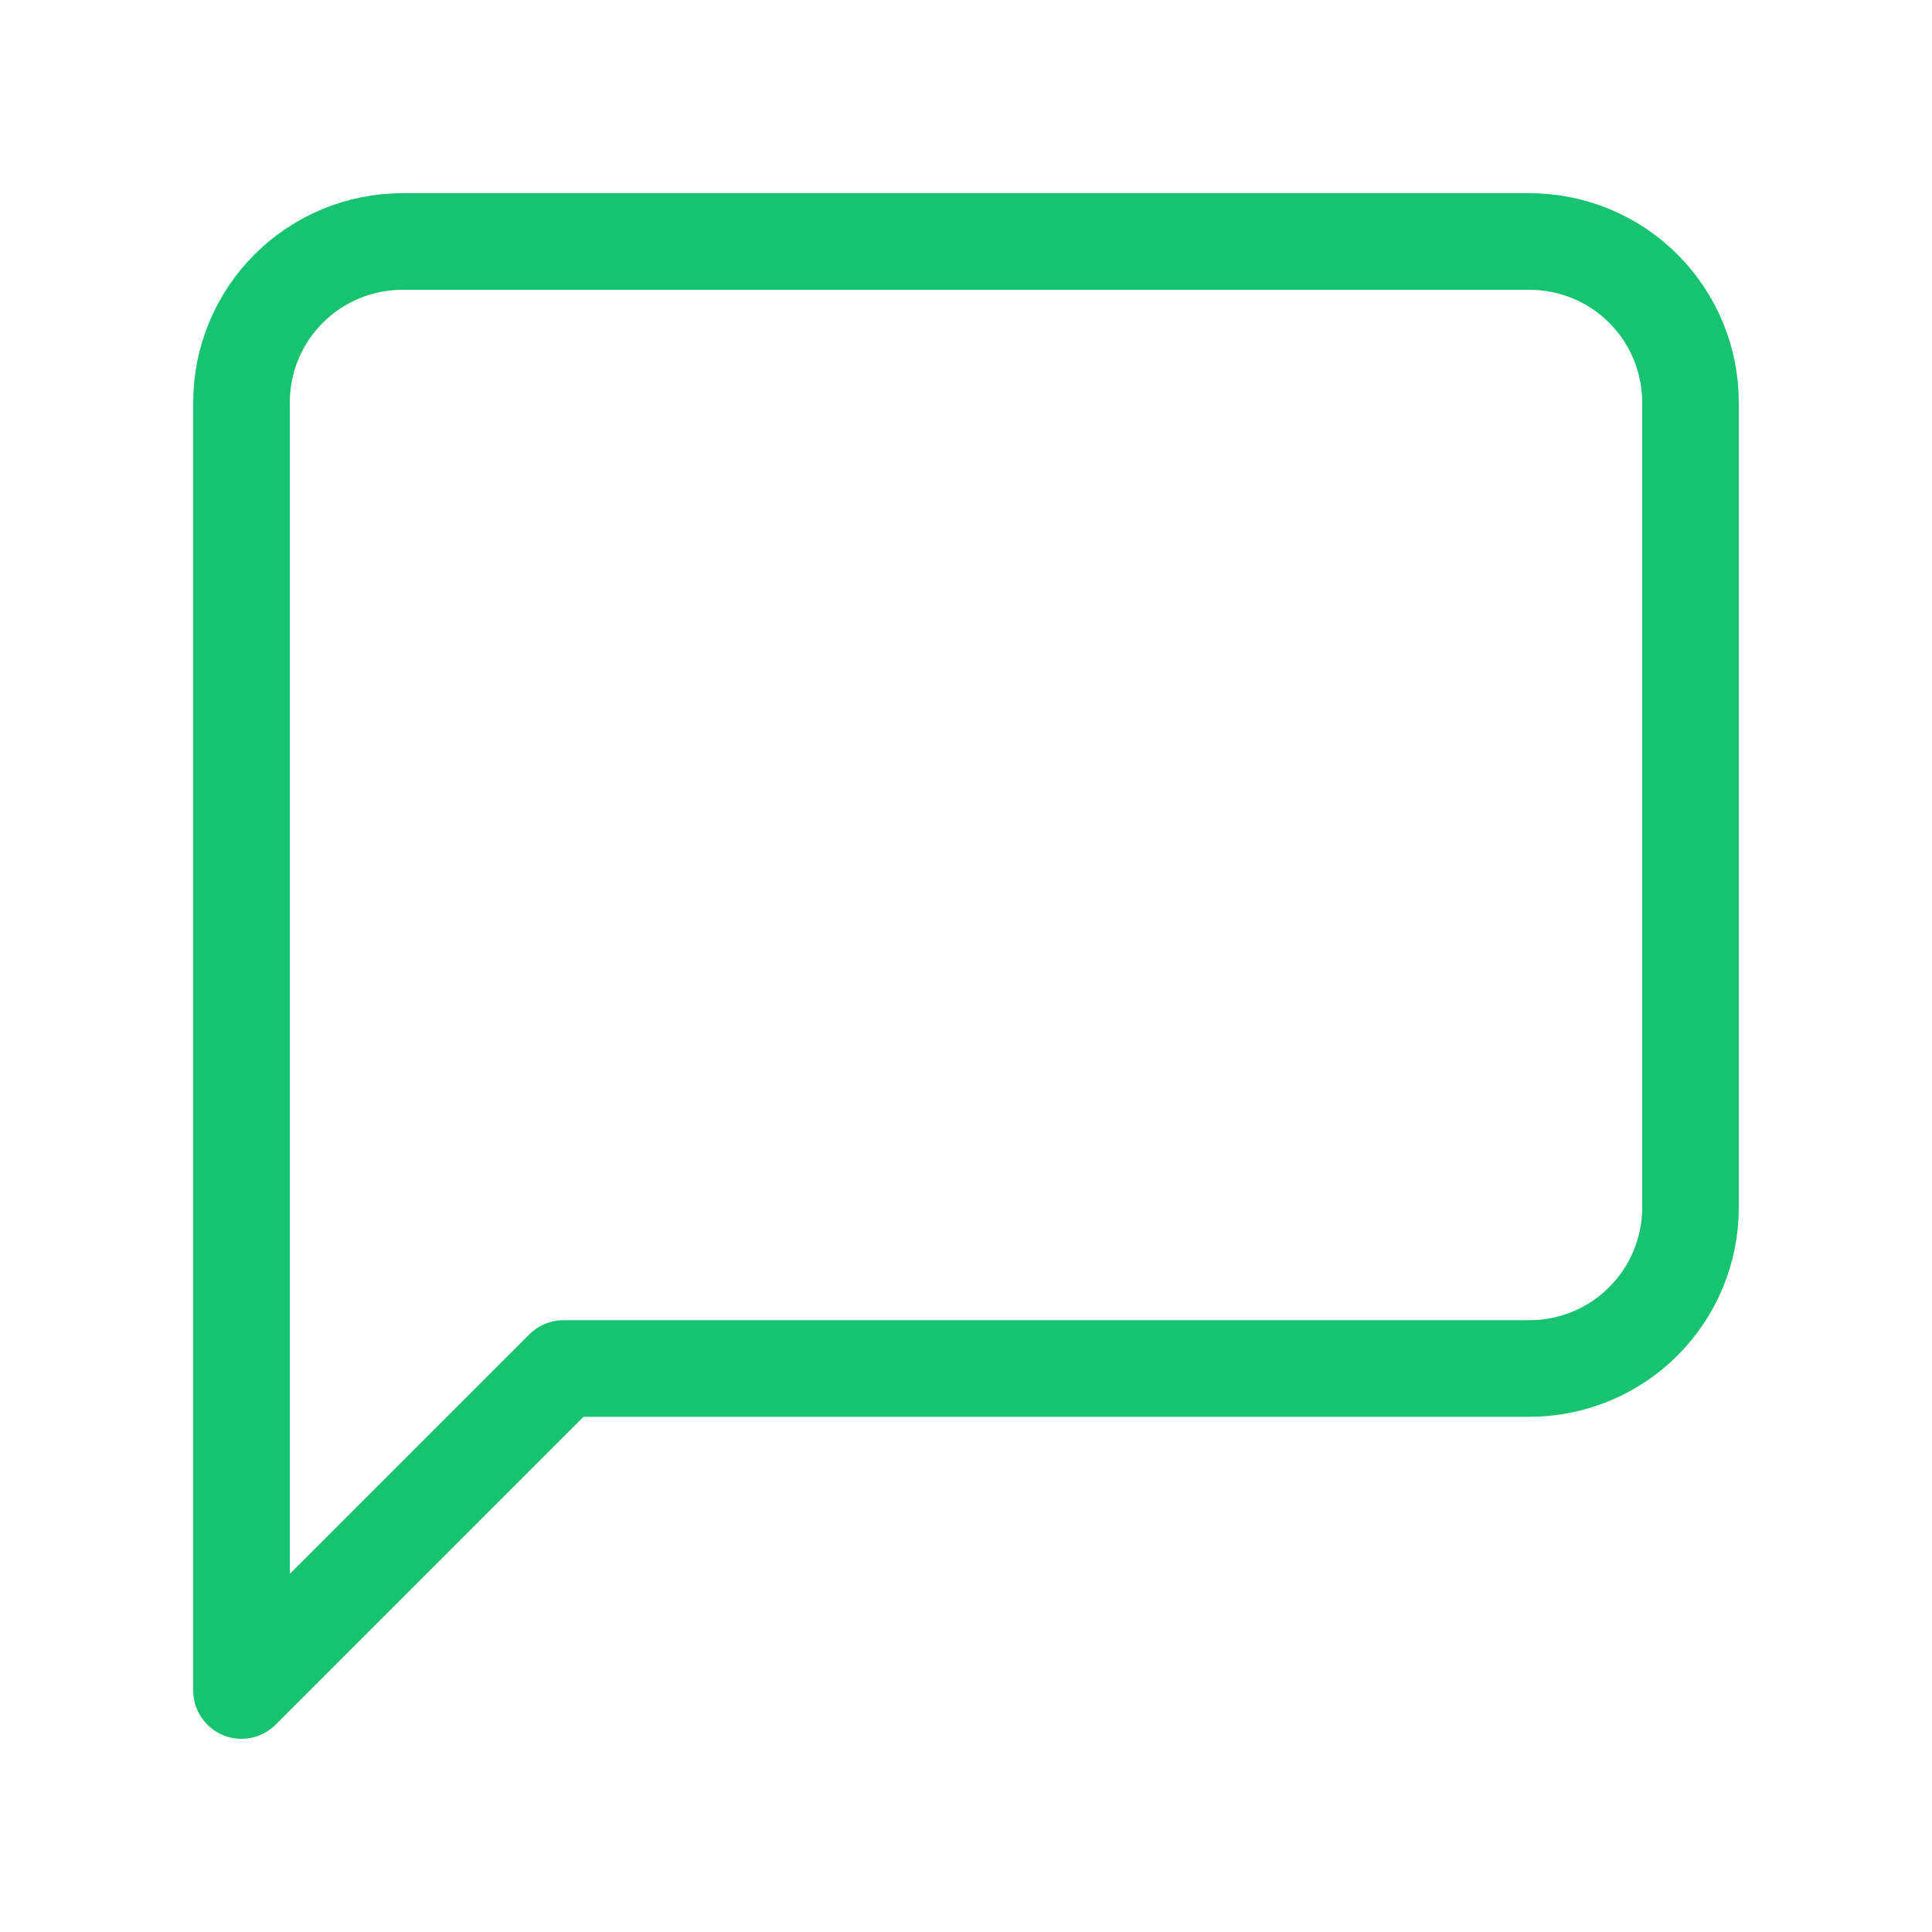
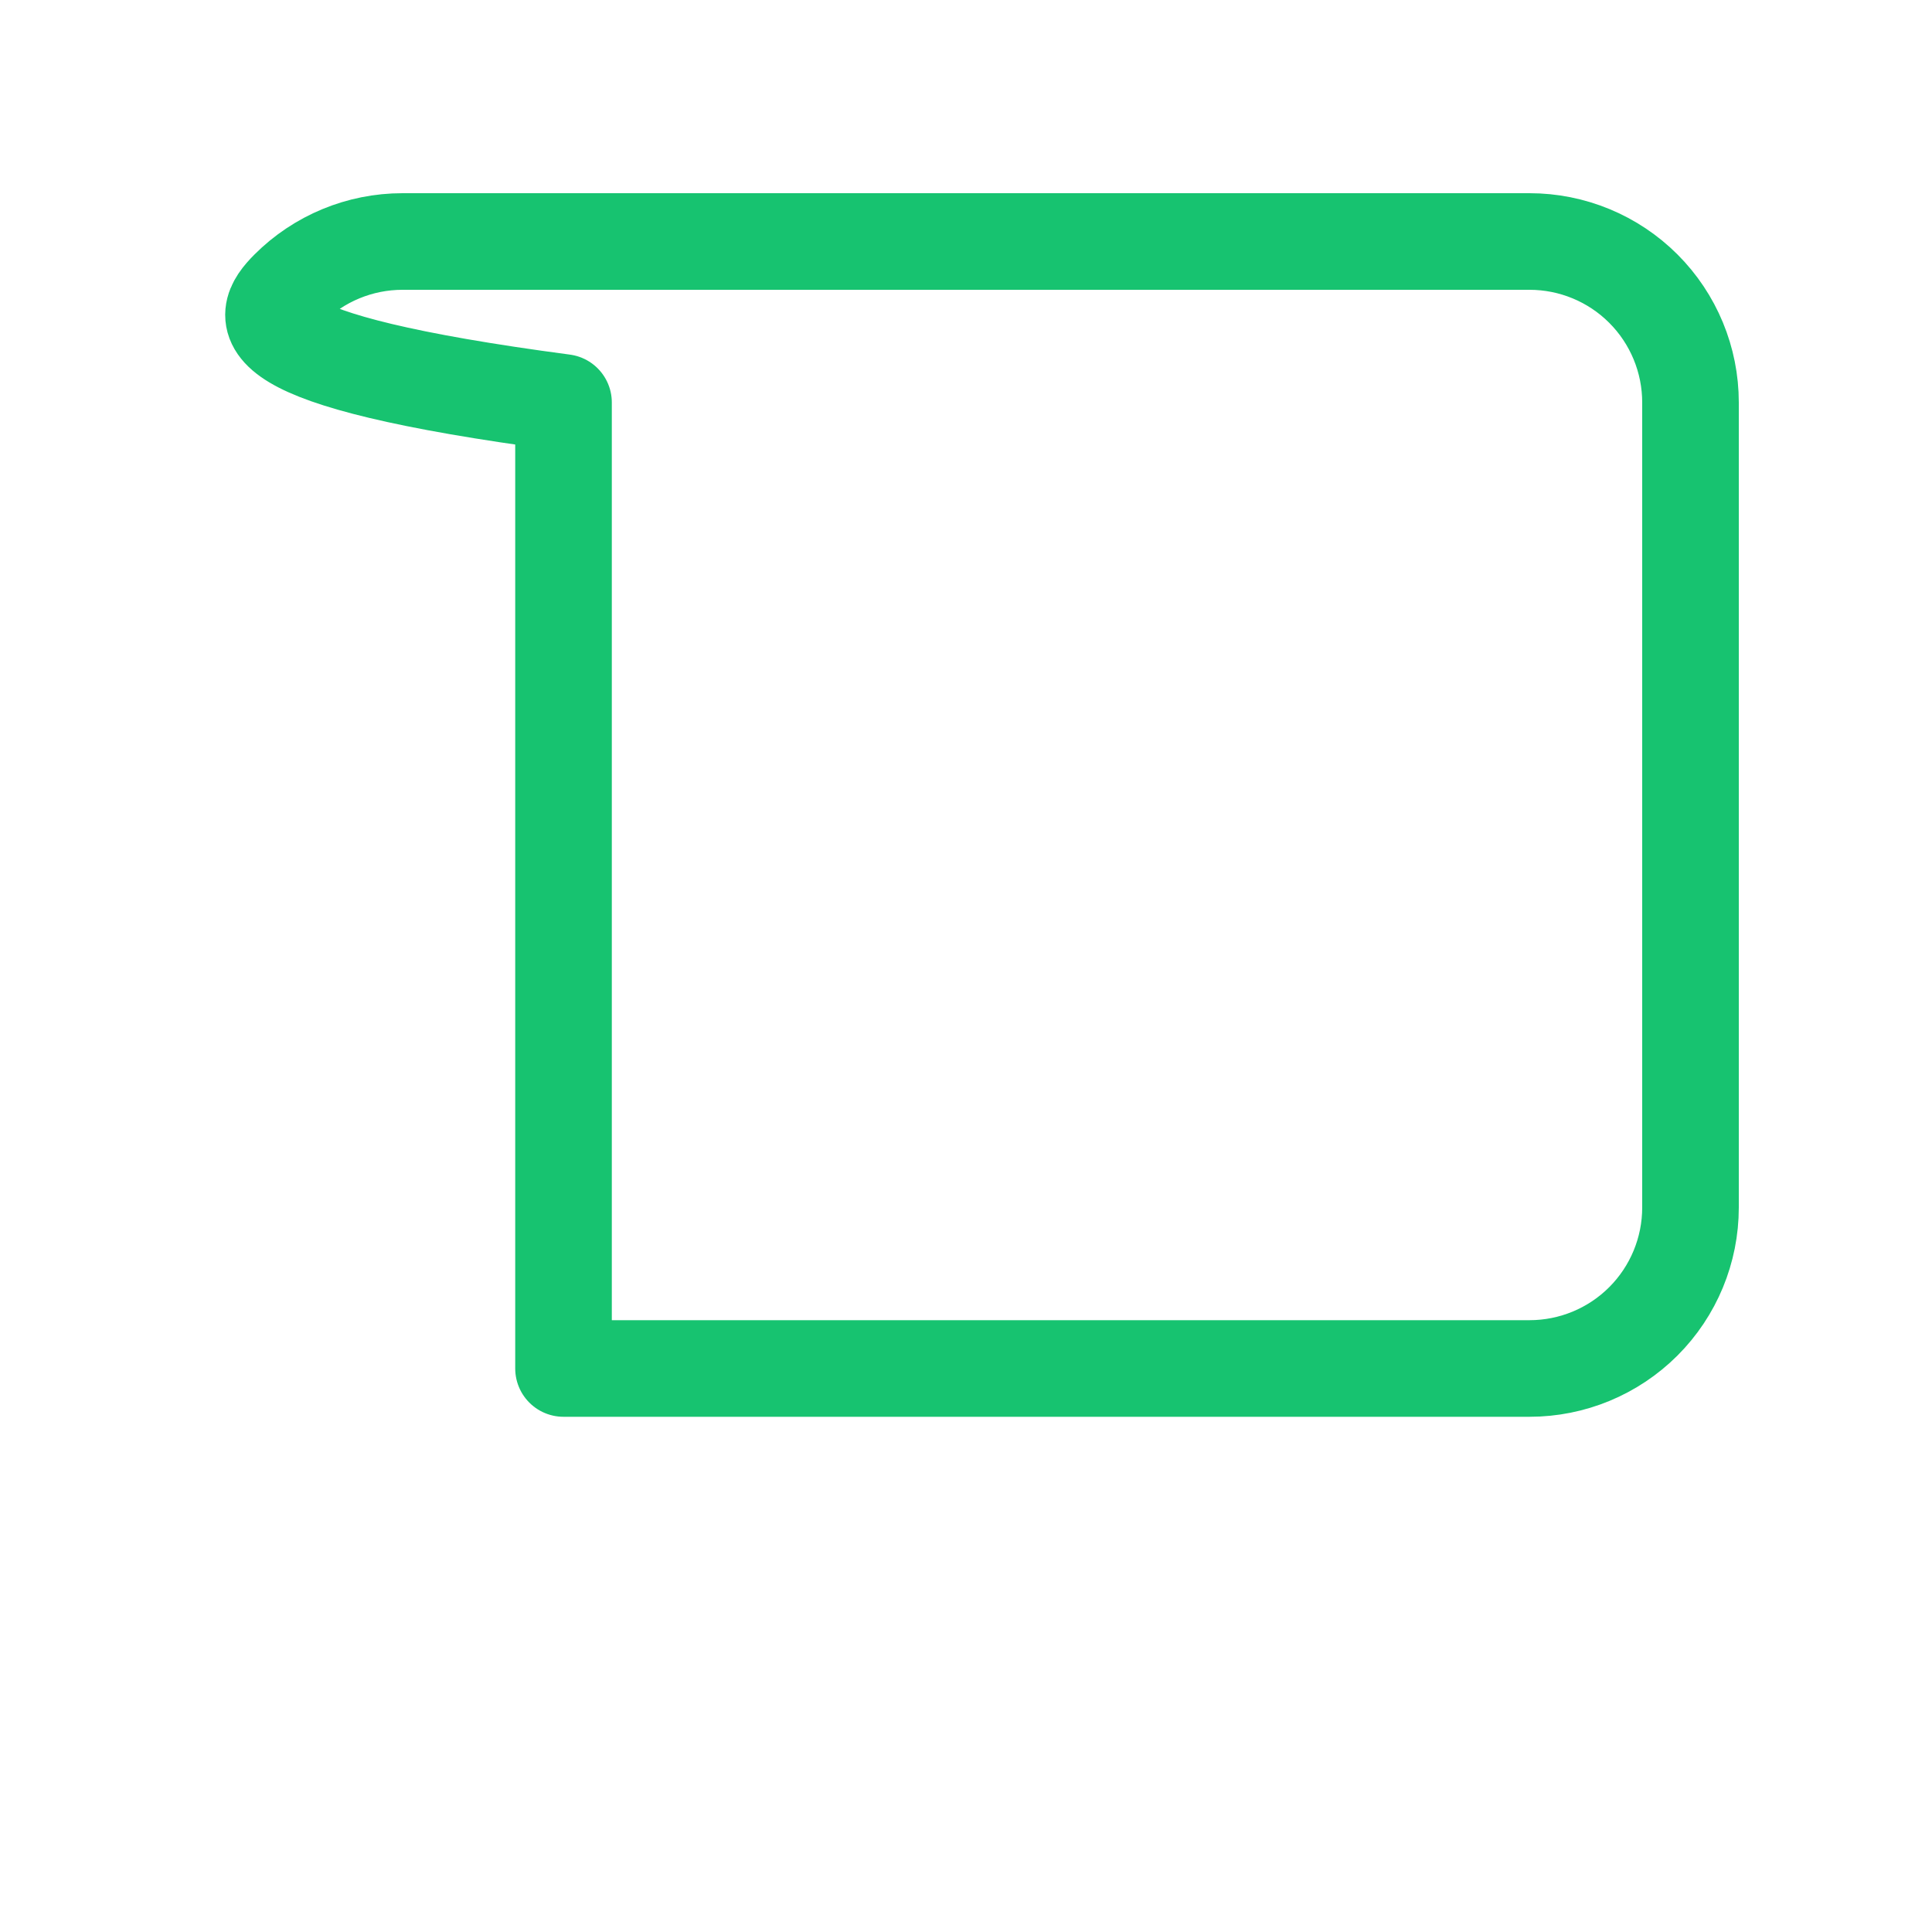
<svg xmlns="http://www.w3.org/2000/svg" width="40" height="40" viewBox="0 0 40 40" fill="none">
  <g id="message-square">
-     <path id="Vector" d="M35 25C35 25.884 34.649 26.732 34.024 27.357C33.399 27.982 32.551 28.333 31.667 28.333H11.667L5 35V8.333C5 7.449 5.351 6.601 5.976 5.976C6.601 5.351 7.449 5 8.333 5H31.667C32.551 5 33.399 5.351 34.024 5.976C34.649 6.601 35 7.449 35 8.333V25Z" stroke="#17C370" stroke-width="2" stroke-linecap="round" stroke-linejoin="round" />
+     <path id="Vector" d="M35 25C35 25.884 34.649 26.732 34.024 27.357C33.399 27.982 32.551 28.333 31.667 28.333H11.667V8.333C5 7.449 5.351 6.601 5.976 5.976C6.601 5.351 7.449 5 8.333 5H31.667C32.551 5 33.399 5.351 34.024 5.976C34.649 6.601 35 7.449 35 8.333V25Z" stroke="#17C370" stroke-width="2" stroke-linecap="round" stroke-linejoin="round" />
  </g>
</svg>